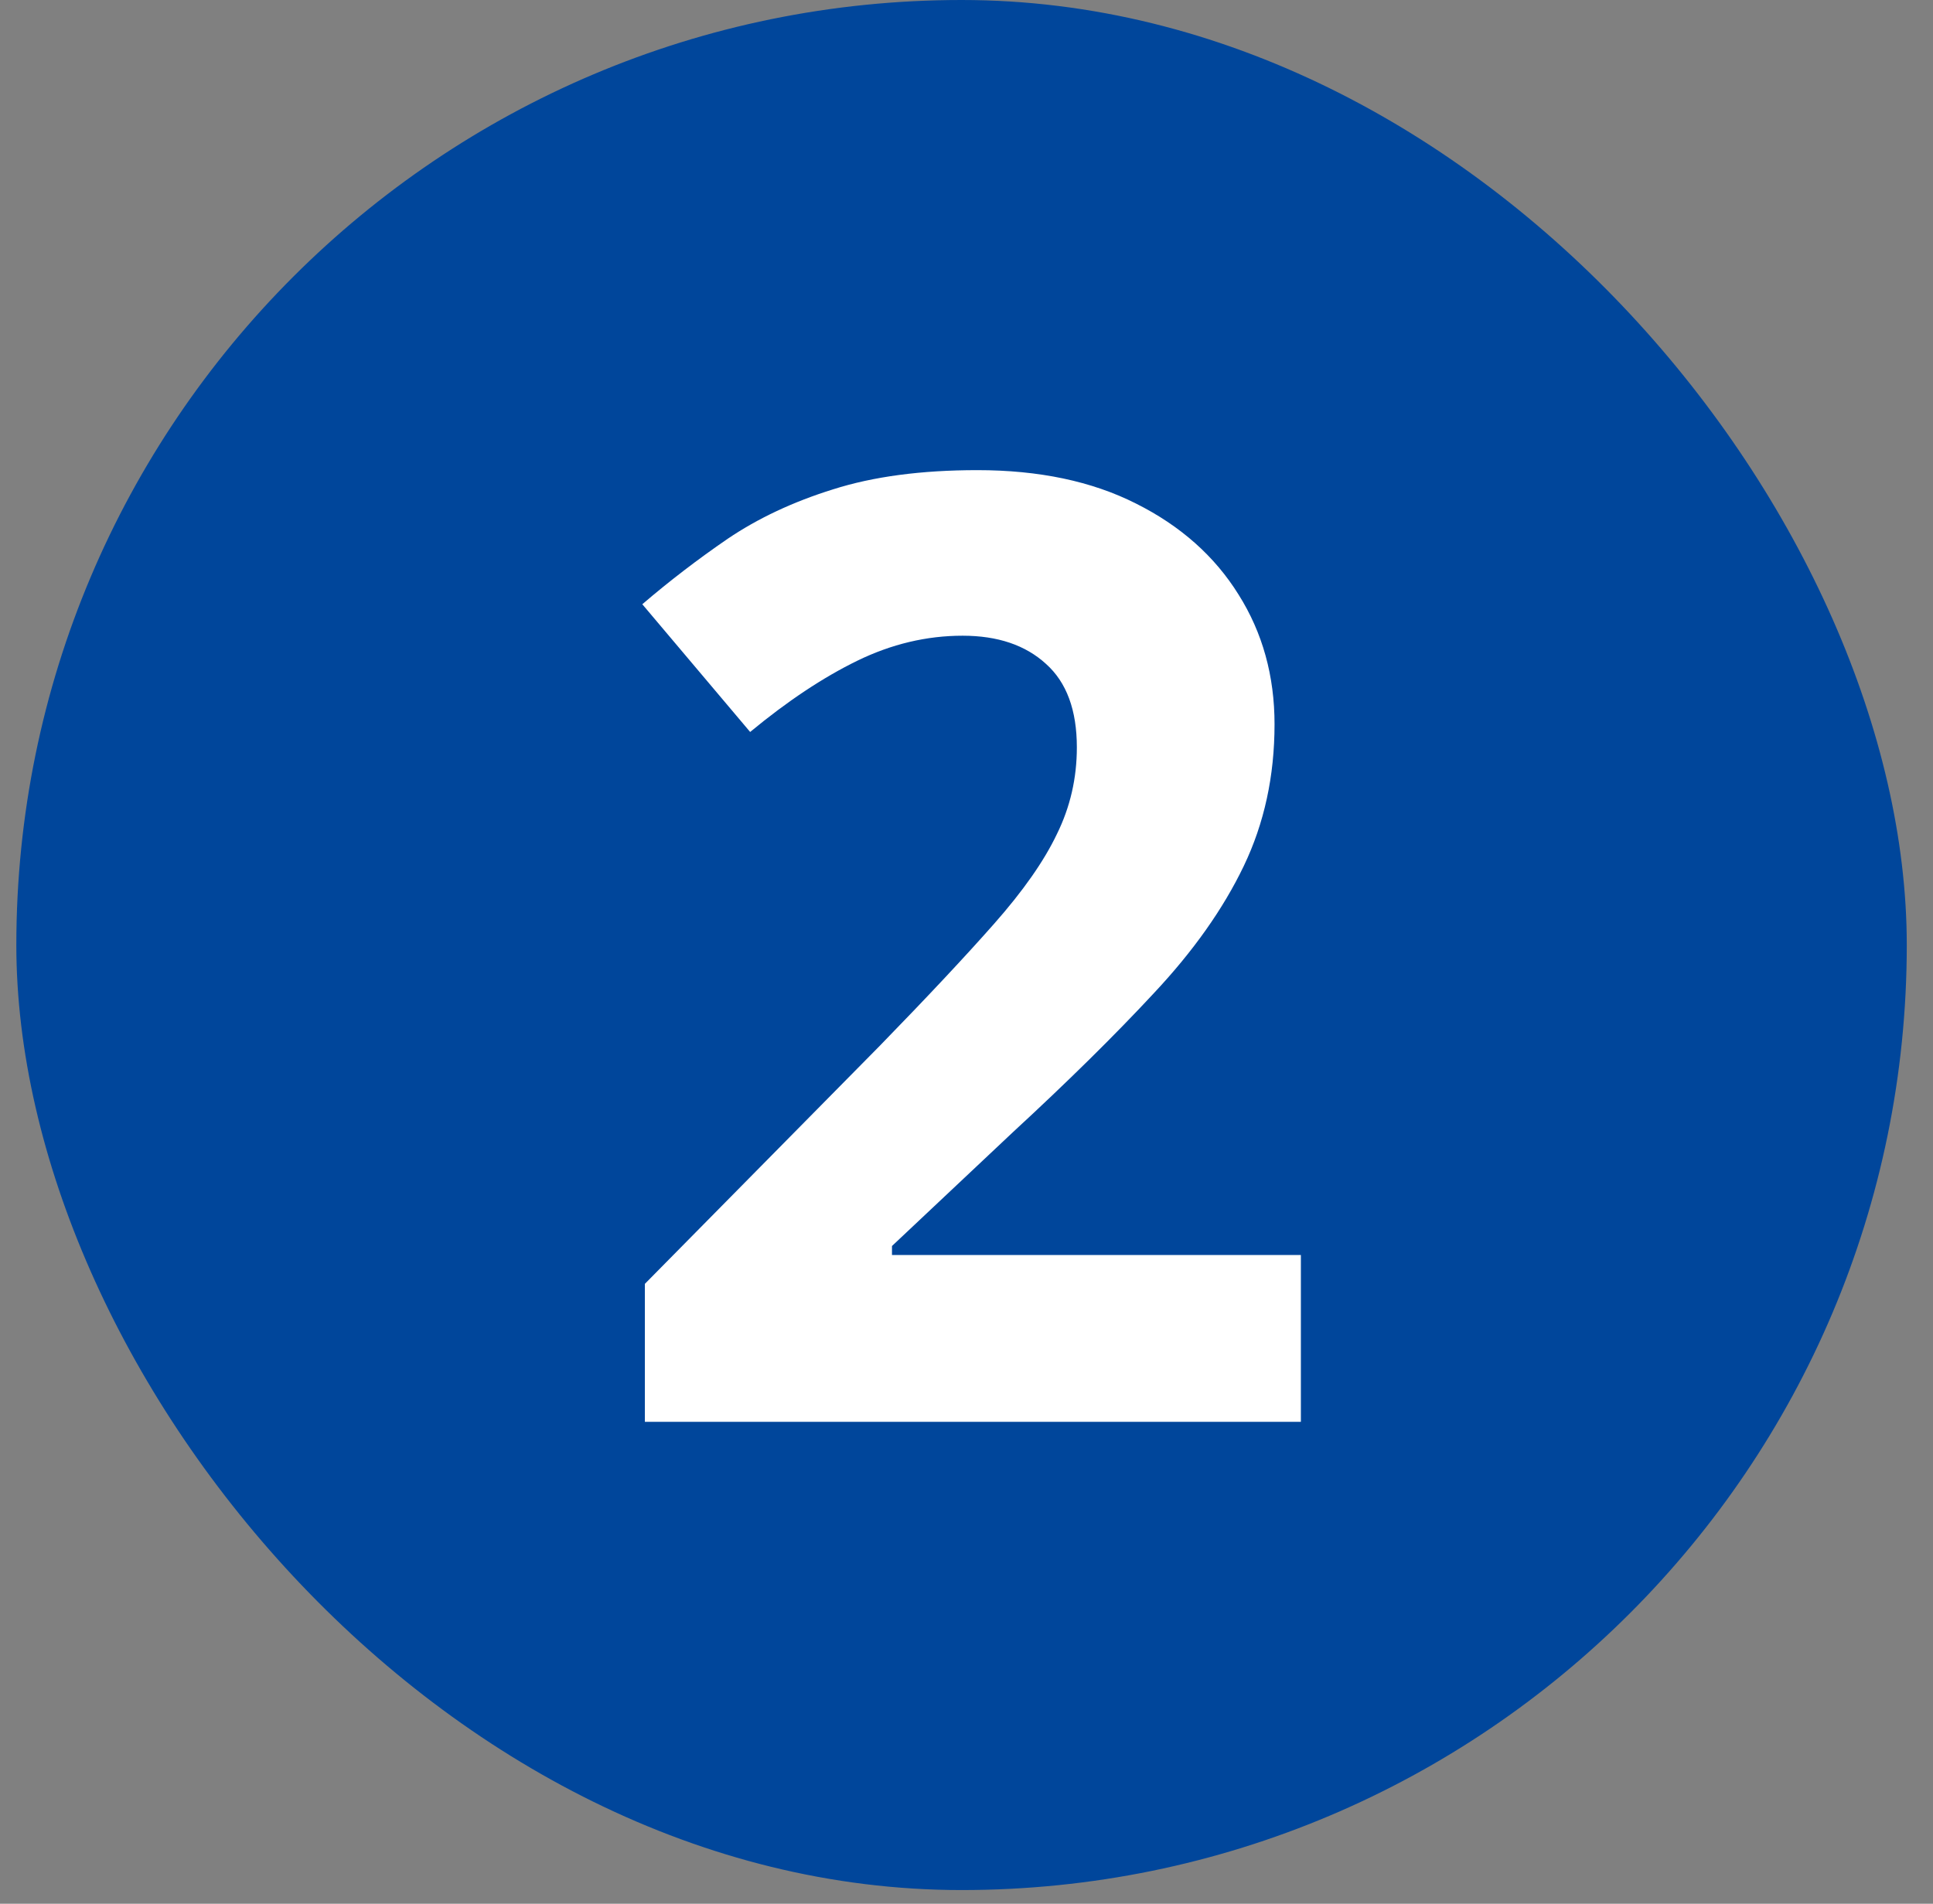
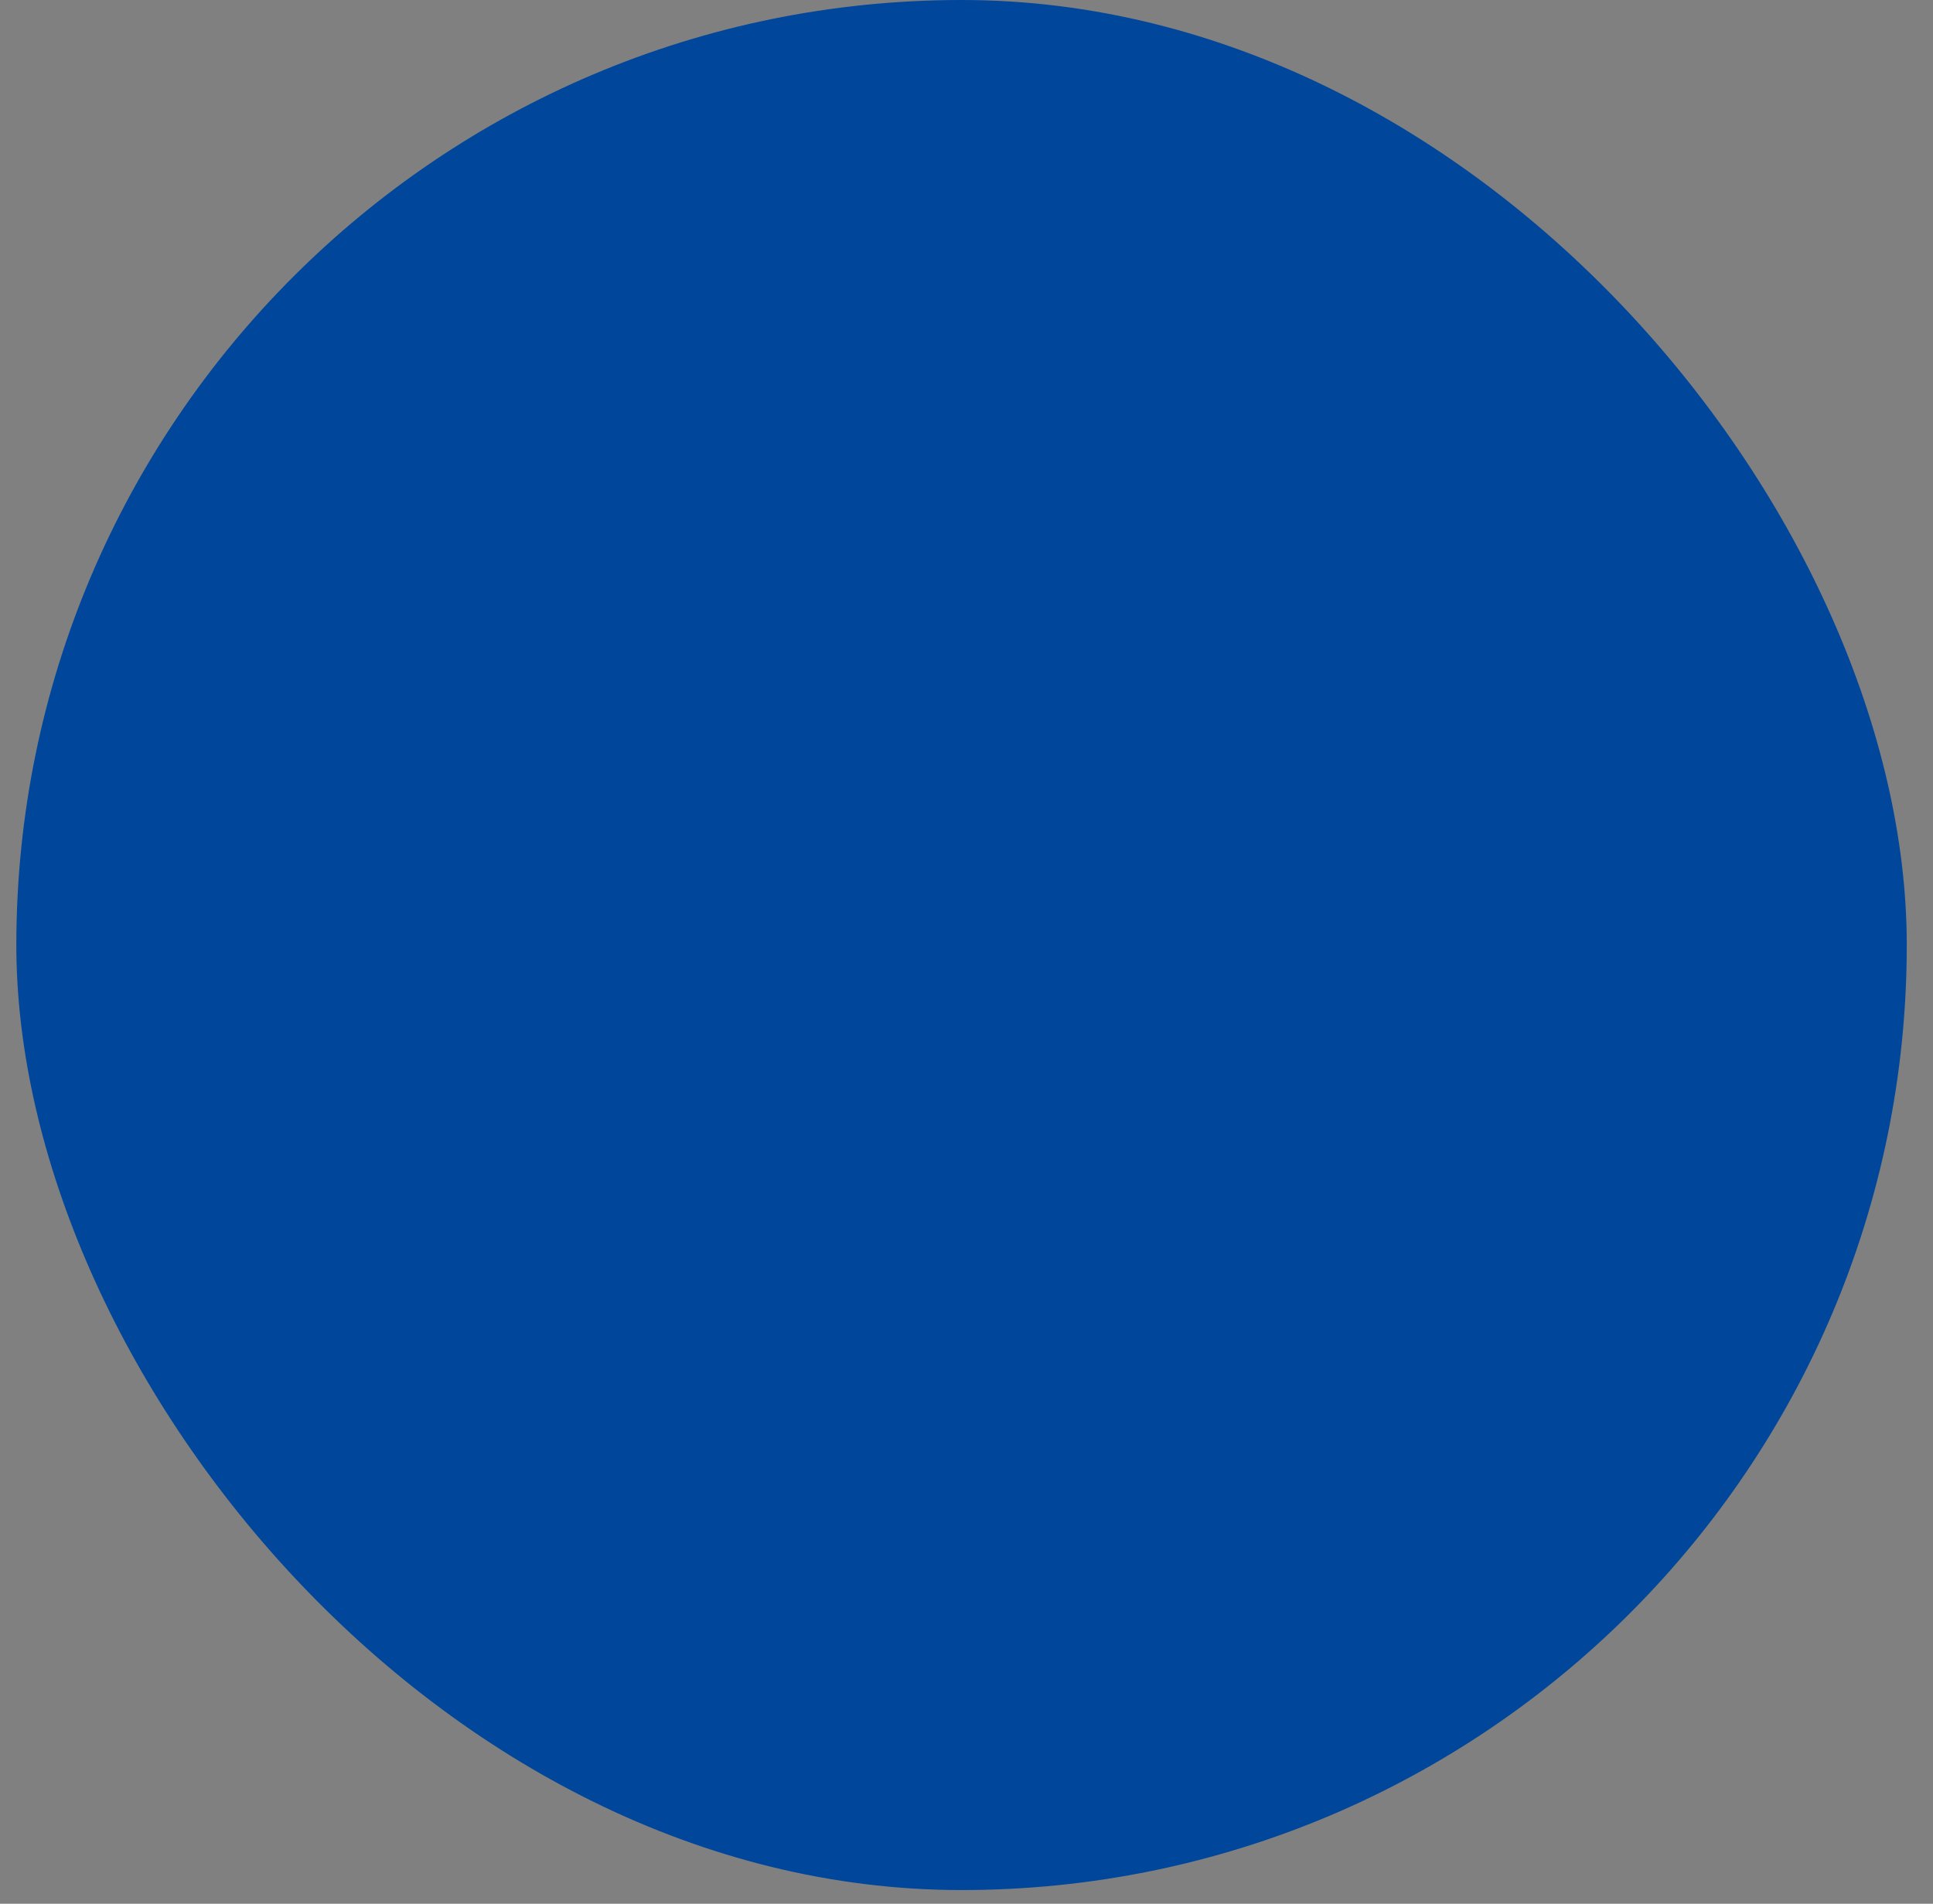
<svg xmlns="http://www.w3.org/2000/svg" width="67" height="66" viewBox="0 0 67 66" fill="none">
  <rect x="0" y="0" width="67" height="66" fill="#808080" stroke="none" />
  <rect x="0.566" width="65.525" height="65.525" rx="32.763" fill="#00469B" />
-   <path d="M22.352 49.293V44.509L30.495 36.255C32.141 34.564 33.461 33.155 34.455 32.028C35.464 30.886 36.19 29.848 36.635 28.913C37.095 27.979 37.325 26.978 37.325 25.91C37.325 24.619 36.969 23.655 36.257 23.018C35.545 22.365 34.581 22.039 33.365 22.039C32.119 22.039 30.903 22.328 29.716 22.906C28.529 23.485 27.291 24.308 26.001 25.376L22.263 20.948C23.197 20.148 24.184 19.391 25.222 18.679C26.275 17.967 27.491 17.396 28.871 16.966C30.265 16.521 31.933 16.299 33.877 16.299C36.012 16.299 37.844 16.684 39.372 17.456C40.914 18.227 42.101 19.28 42.931 20.615C43.762 21.935 44.177 23.433 44.177 25.109C44.177 26.904 43.821 28.543 43.109 30.026C42.398 31.509 41.359 32.977 39.995 34.431C38.645 35.885 37.014 37.494 35.1 39.259L30.917 43.197V43.508H45.09V49.293H22.352Z" fill="white" />
</svg>